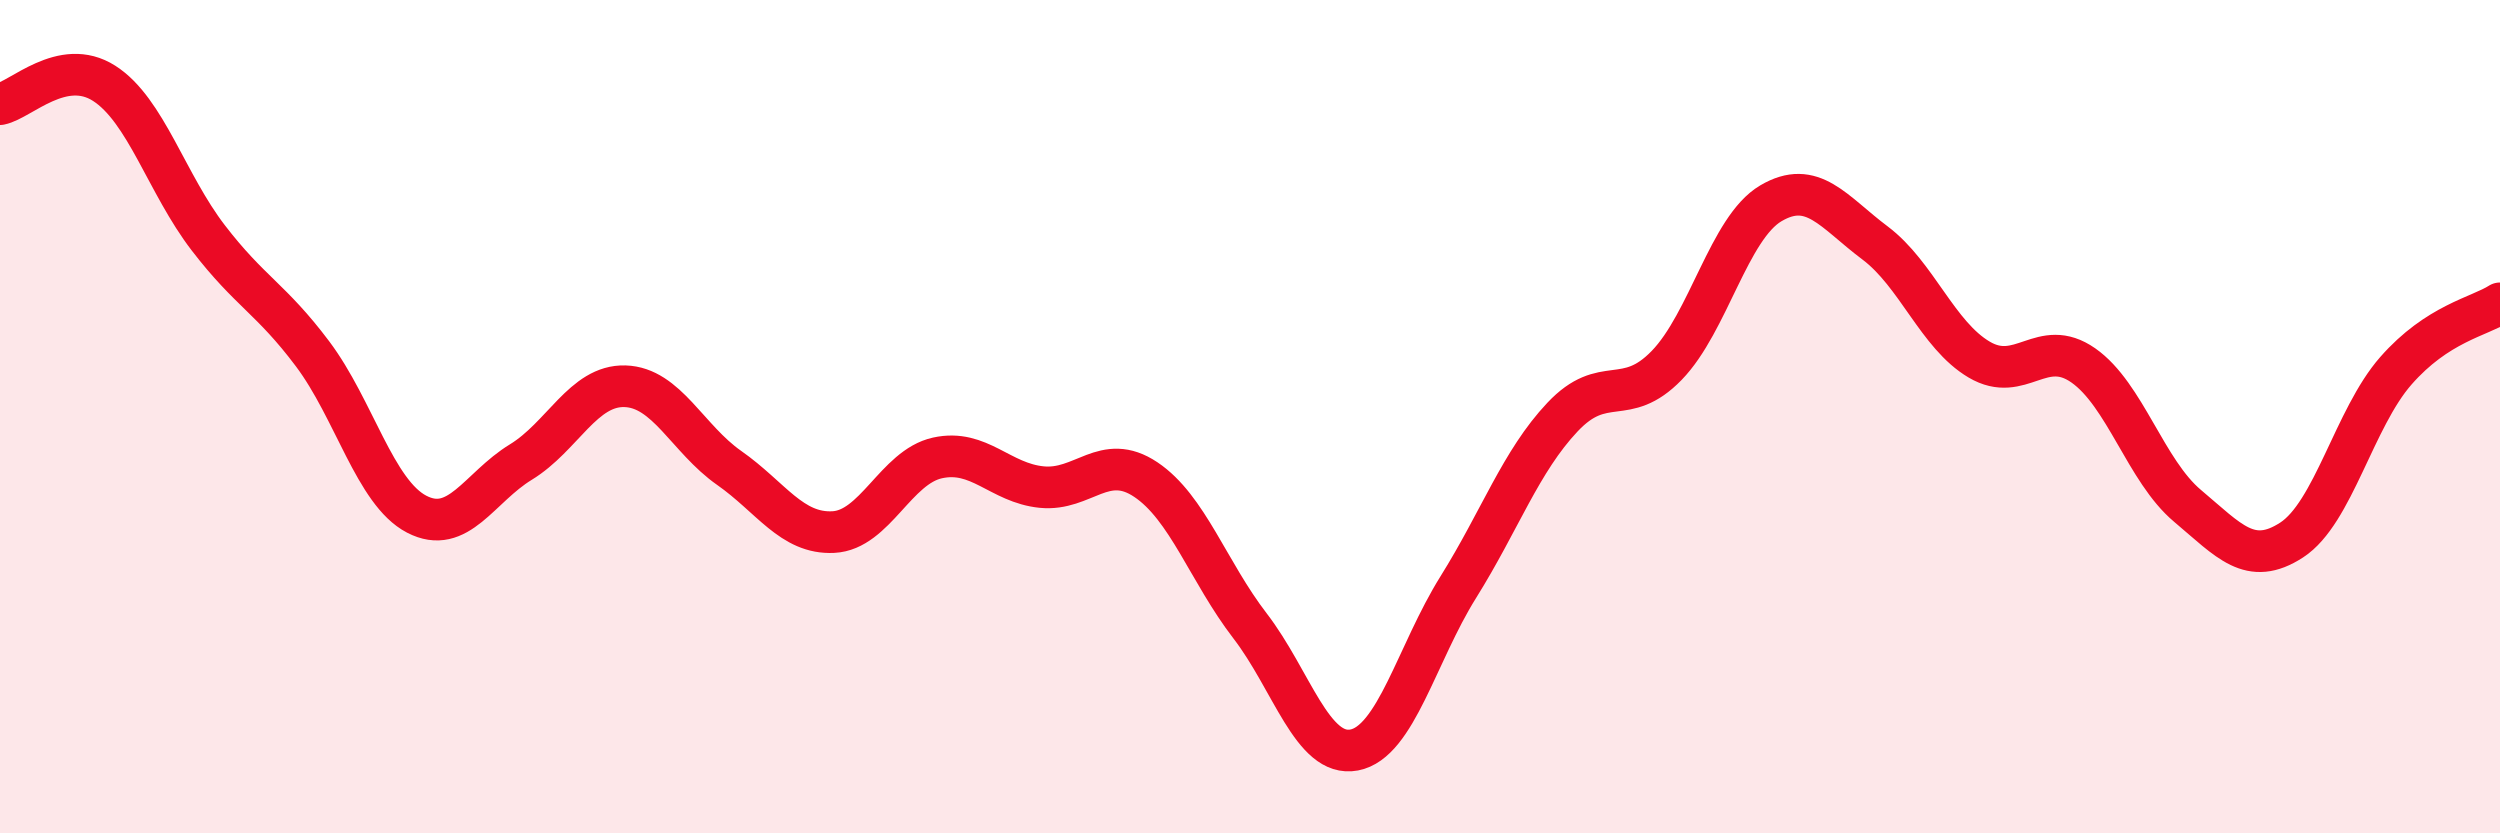
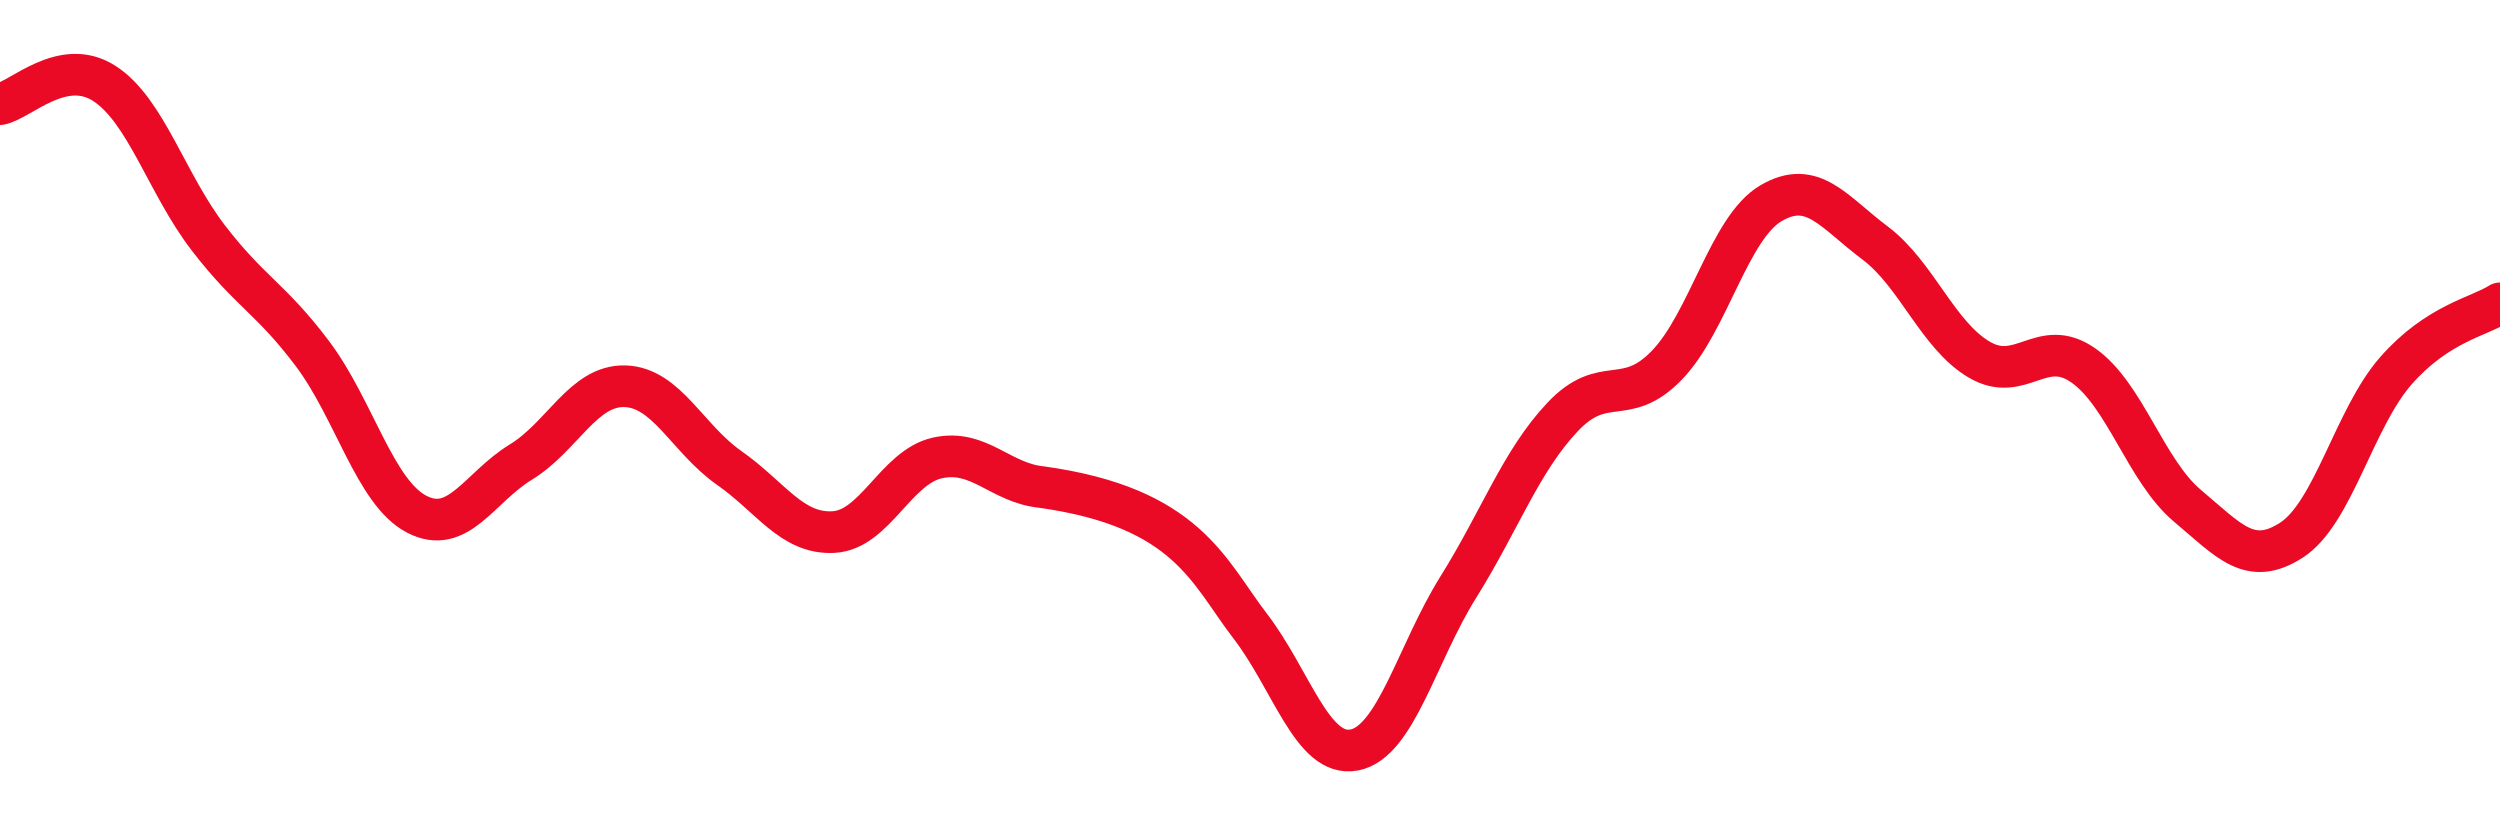
<svg xmlns="http://www.w3.org/2000/svg" width="60" height="20" viewBox="0 0 60 20">
-   <path d="M 0,2.5 C 0.5,2.4 1.5,1.36 2.5,2 C 3.5,2.64 4,4.41 5,5.71 C 6,7.01 6.5,7.16 7.5,8.49 C 8.5,9.82 9,11.82 10,12.34 C 11,12.86 11.5,11.7 12.5,11.09 C 13.5,10.48 14,9.24 15,9.27 C 16,9.3 16.5,10.53 17.5,11.23 C 18.5,11.93 19,12.82 20,12.77 C 21,12.72 21.5,11.21 22.5,10.99 C 23.5,10.77 24,11.59 25,11.69 C 26,11.79 26.5,10.84 27.5,11.51 C 28.5,12.18 29,13.72 30,15.02 C 31,16.32 31.5,18.19 32.5,18 C 33.5,17.81 34,15.69 35,14.09 C 36,12.49 36.5,11.07 37.5,10.01 C 38.5,8.95 39,9.8 40,8.77 C 41,7.74 41.5,5.47 42.5,4.88 C 43.5,4.29 44,5.08 45,5.83 C 46,6.58 46.5,8.04 47.5,8.63 C 48.5,9.22 49,8.07 50,8.77 C 51,9.47 51.5,11.3 52.5,12.14 C 53.5,12.98 54,13.61 55,12.96 C 56,12.31 56.5,10.04 57.5,8.9 C 58.5,7.76 59.5,7.6 60,7.28L60 20L0 20Z" fill="#EB0A25" opacity="0.1" stroke-linecap="round" stroke-linejoin="round" />
-   <path d="M 0,2.5 C 0.5,2.4 1.5,1.36 2.5,2 C 3.5,2.64 4,4.41 5,5.71 C 6,7.01 6.5,7.16 7.5,8.49 C 8.5,9.82 9,11.82 10,12.34 C 11,12.86 11.5,11.7 12.5,11.09 C 13.5,10.48 14,9.24 15,9.27 C 16,9.3 16.5,10.53 17.5,11.23 C 18.5,11.93 19,12.82 20,12.77 C 21,12.72 21.5,11.21 22.5,10.99 C 23.5,10.77 24,11.59 25,11.69 C 26,11.79 26.5,10.84 27.5,11.51 C 28.5,12.18 29,13.72 30,15.02 C 31,16.32 31.5,18.19 32.5,18 C 33.5,17.81 34,15.69 35,14.09 C 36,12.49 36.5,11.07 37.5,10.01 C 38.5,8.95 39,9.8 40,8.77 C 41,7.74 41.5,5.47 42.5,4.88 C 43.5,4.29 44,5.08 45,5.83 C 46,6.58 46.5,8.04 47.5,8.63 C 48.5,9.22 49,8.07 50,8.77 C 51,9.47 51.5,11.3 52.5,12.14 C 53.5,12.98 54,13.61 55,12.96 C 56,12.31 56.5,10.04 57.5,8.9 C 58.5,7.76 59.5,7.6 60,7.28" stroke="#EB0A25" stroke-width="1" fill="none" stroke-linecap="round" stroke-linejoin="round" />
+   <path d="M 0,2.5 C 0.5,2.4 1.5,1.36 2.5,2 C 3.5,2.64 4,4.41 5,5.71 C 6,7.01 6.5,7.16 7.5,8.49 C 8.5,9.82 9,11.82 10,12.34 C 11,12.86 11.5,11.7 12.5,11.09 C 13.5,10.48 14,9.24 15,9.27 C 16,9.3 16.5,10.53 17.5,11.23 C 18.5,11.93 19,12.82 20,12.77 C 21,12.72 21.5,11.21 22.5,10.99 C 23.5,10.77 24,11.59 25,11.69 C 28.5,12.18 29,13.72 30,15.02 C 31,16.32 31.5,18.19 32.5,18 C 33.5,17.81 34,15.69 35,14.09 C 36,12.49 36.5,11.07 37.5,10.01 C 38.5,8.95 39,9.8 40,8.77 C 41,7.74 41.5,5.47 42.5,4.88 C 43.5,4.29 44,5.08 45,5.83 C 46,6.58 46.5,8.04 47.5,8.63 C 48.5,9.22 49,8.07 50,8.77 C 51,9.47 51.5,11.3 52.5,12.14 C 53.5,12.98 54,13.61 55,12.96 C 56,12.31 56.5,10.04 57.5,8.9 C 58.5,7.76 59.5,7.6 60,7.28" stroke="#EB0A25" stroke-width="1" fill="none" stroke-linecap="round" stroke-linejoin="round" />
</svg>